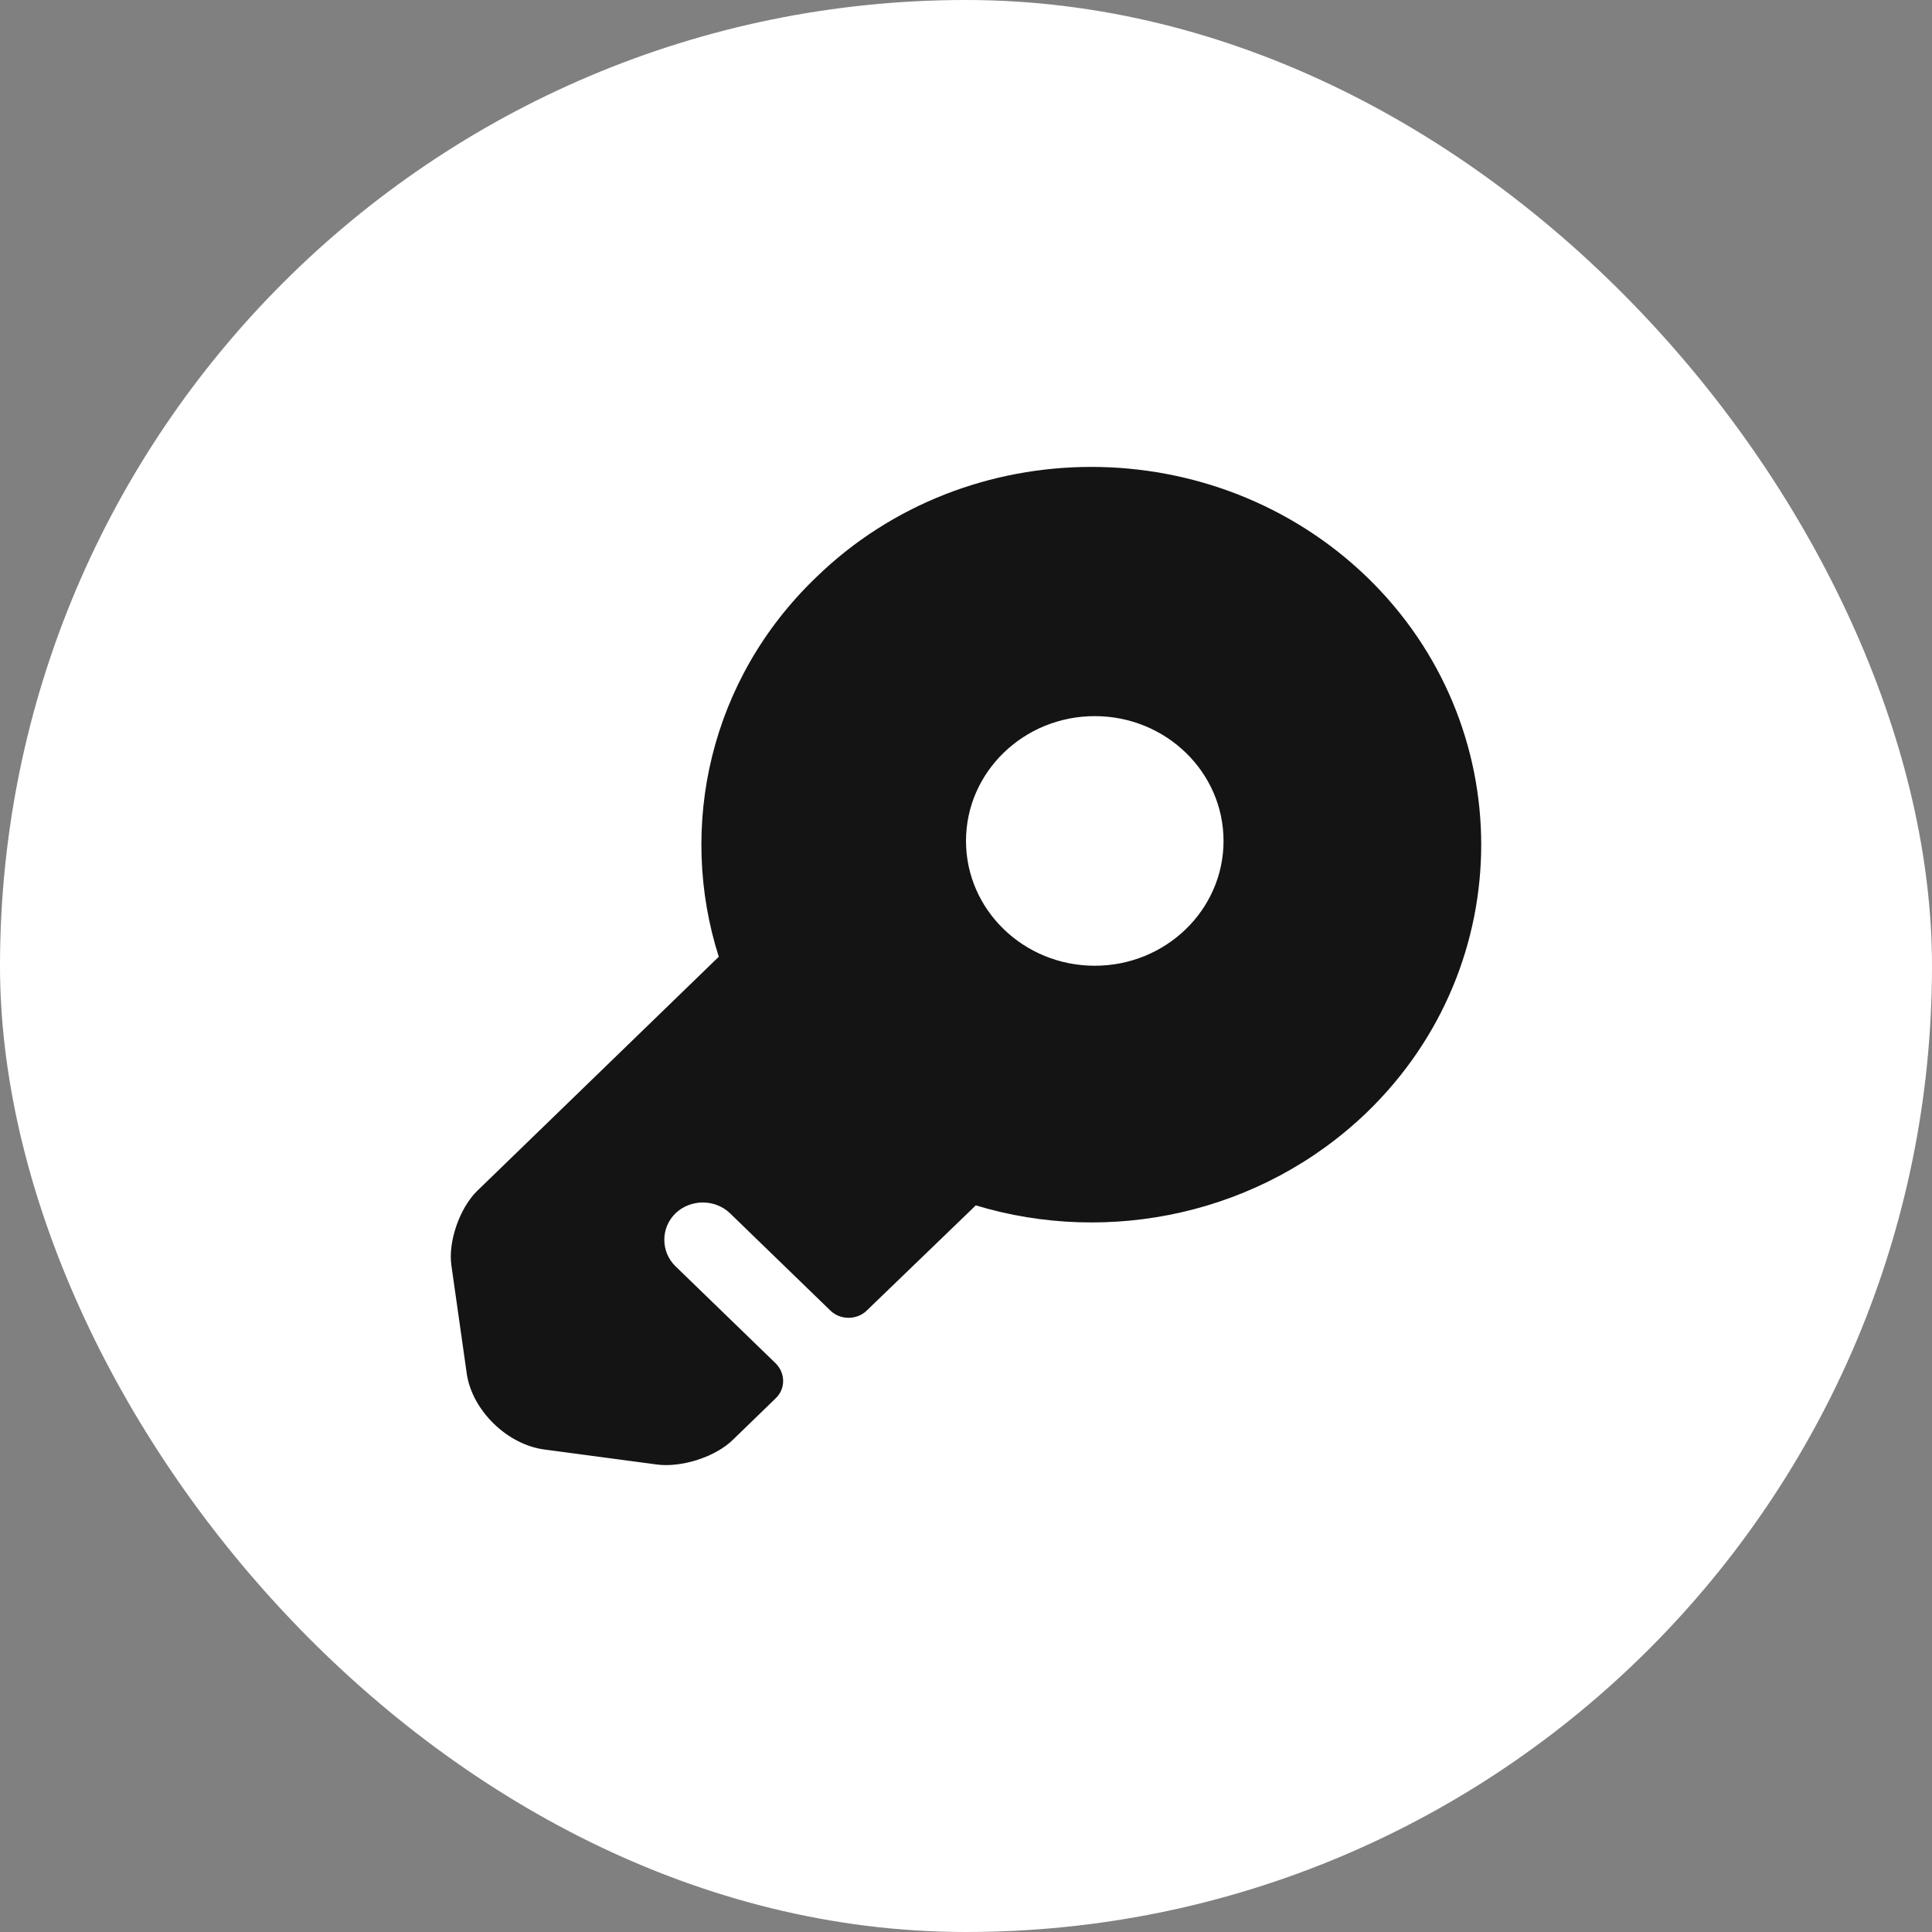
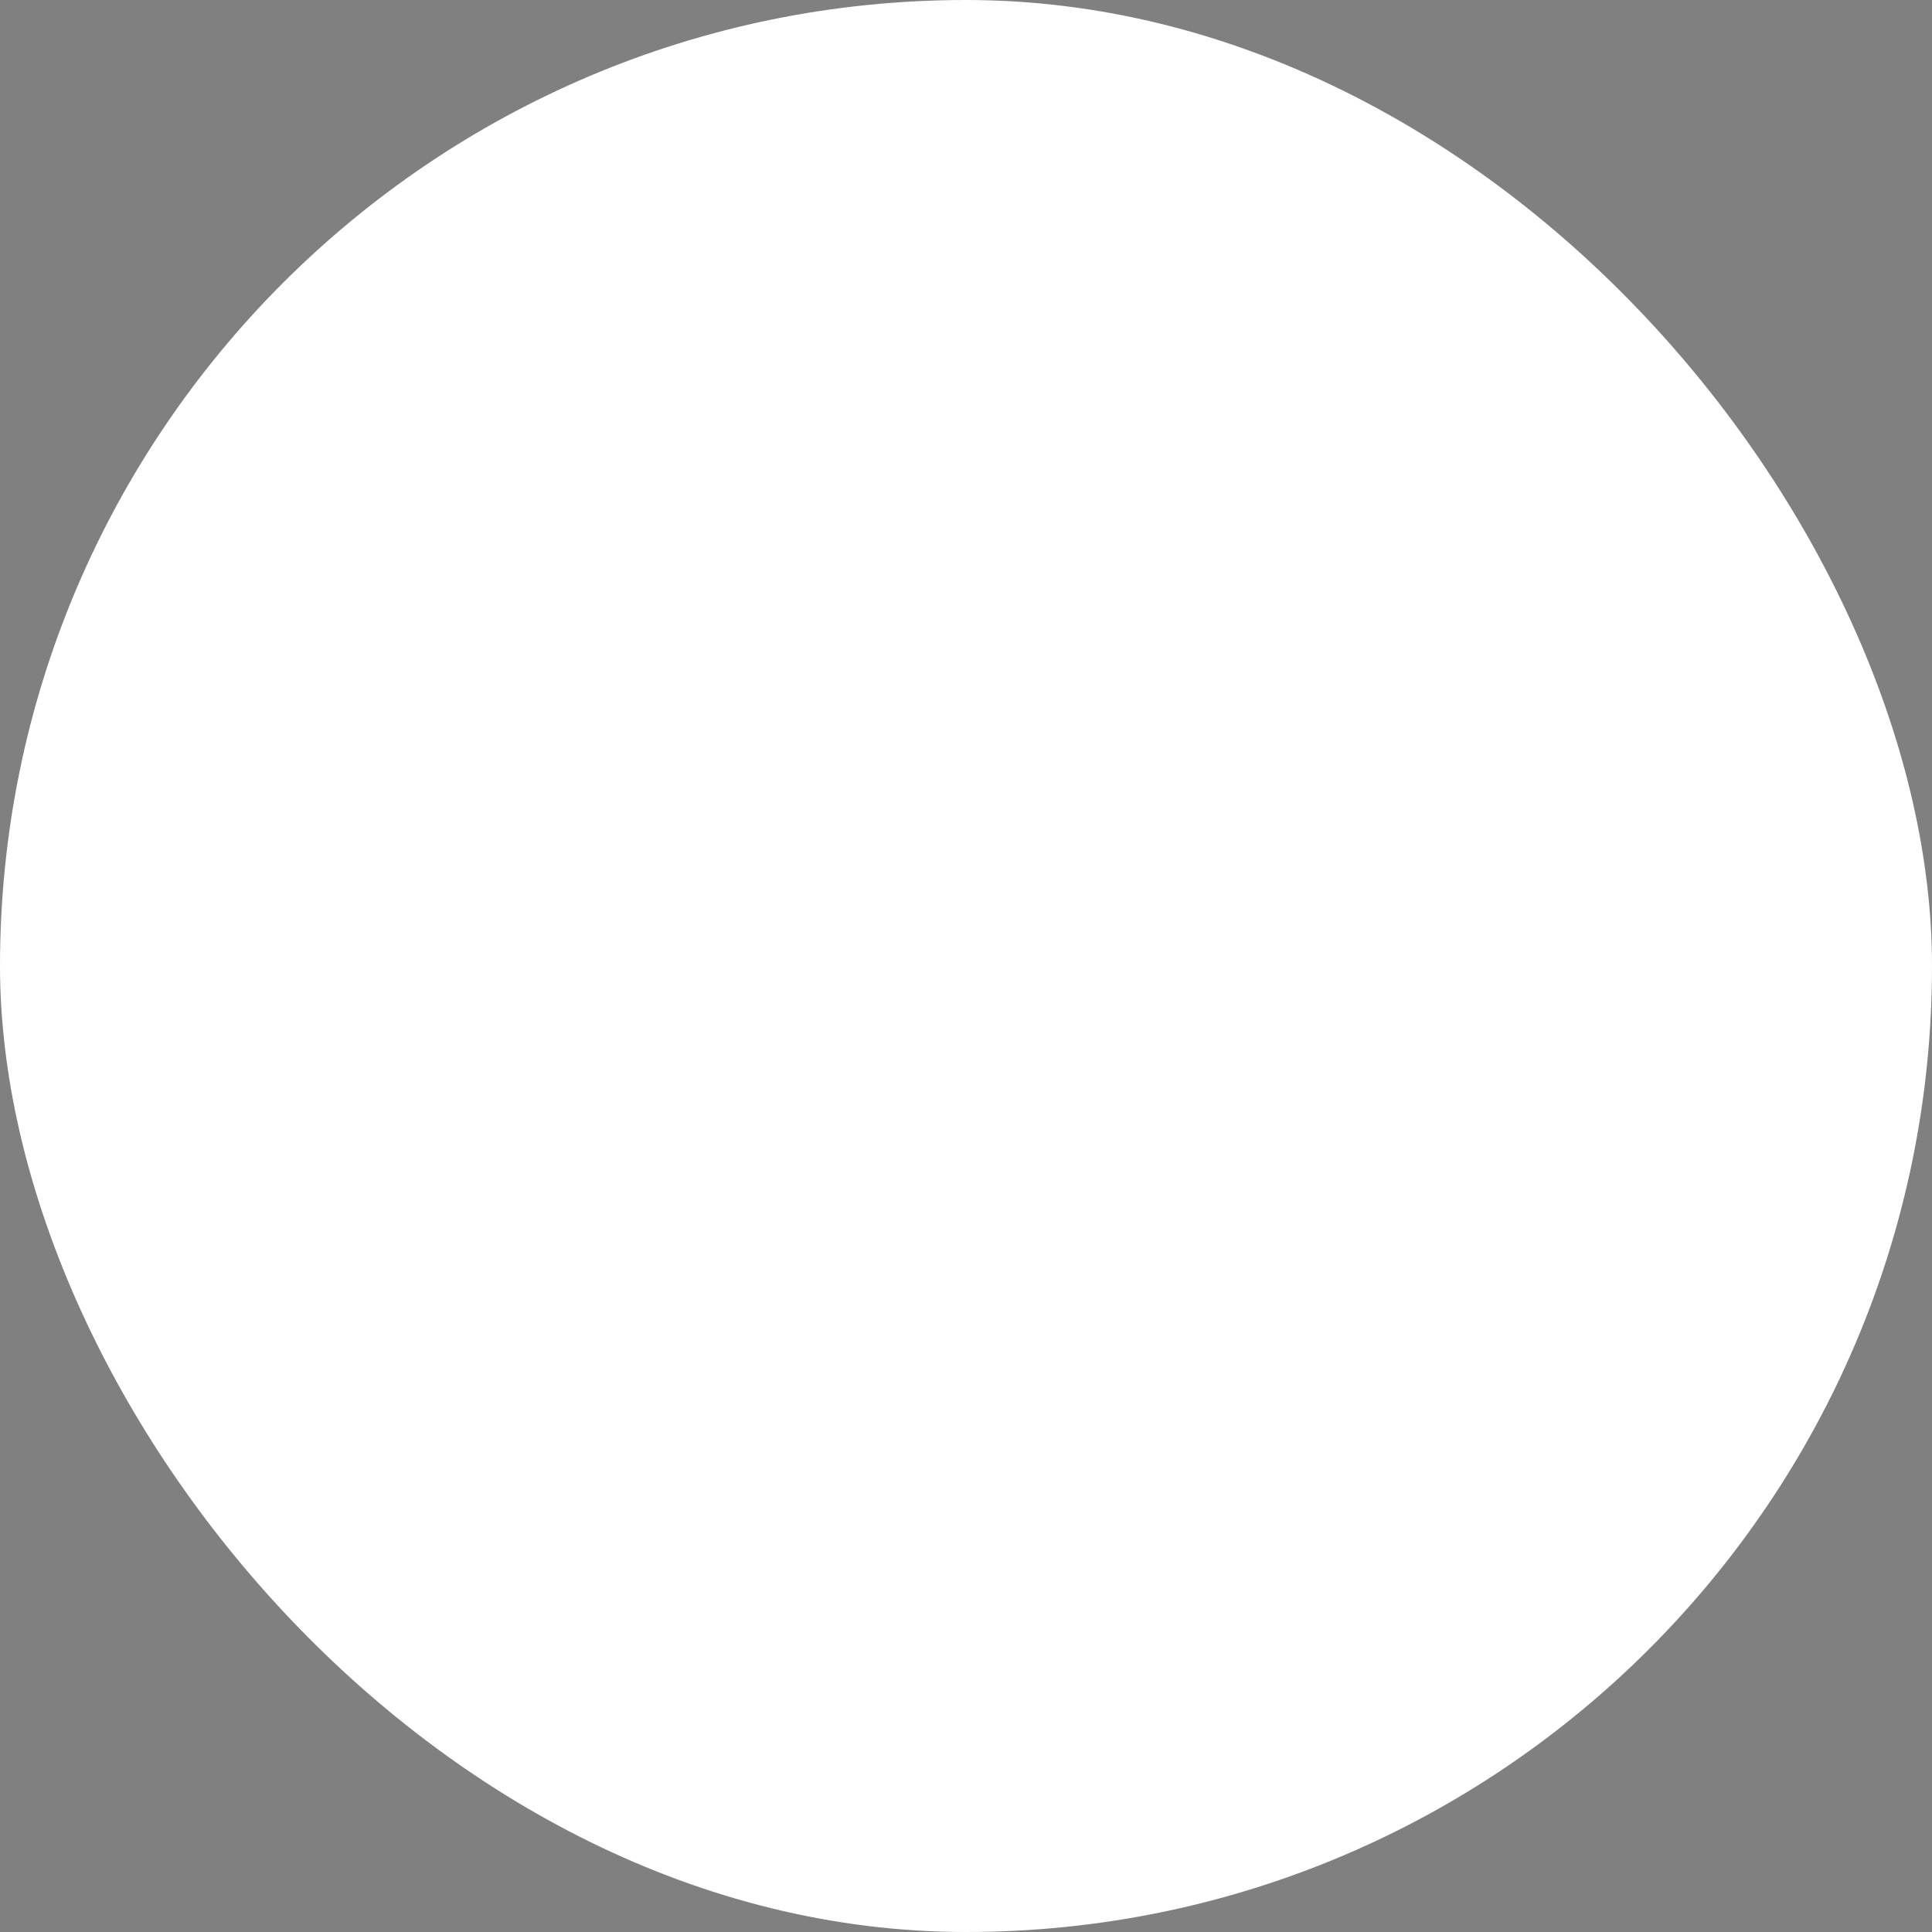
<svg xmlns="http://www.w3.org/2000/svg" width="60" height="60" viewBox="0 0 60 60" fill="none">
  <rect x="0" y="0" width="60" height="60" fill="#808080" stroke="none" />
  <rect width="60" height="60" rx="30" fill="white" />
-   <path d="M42.461 17.93C37.726 13.357 30.048 13.357 25.345 17.93C22.034 21.108 21.042 25.682 22.322 29.713L14.804 36.999C14.276 37.527 13.908 38.565 14.02 39.309L14.5 42.689C14.676 43.806 15.748 44.86 16.899 45.015L20.387 45.48C21.154 45.588 22.226 45.247 22.77 44.705L24.082 43.433C24.401 43.139 24.401 42.643 24.082 42.333L20.978 39.325C20.515 38.875 20.515 38.131 20.978 37.682C21.442 37.232 22.21 37.232 22.674 37.682L25.793 40.705C26.097 40.999 26.609 40.999 26.913 40.705L30.304 37.434C34.447 38.689 39.166 37.713 42.461 34.534C47.18 29.961 47.18 22.504 42.461 17.93ZM33.999 29.992C31.792 29.992 30 28.256 30 26.116C30 23.977 31.792 22.24 33.999 22.24C36.206 22.24 37.998 23.977 37.998 26.116C37.998 28.256 36.206 29.992 33.999 29.992Z" fill="#141414" />
</svg>